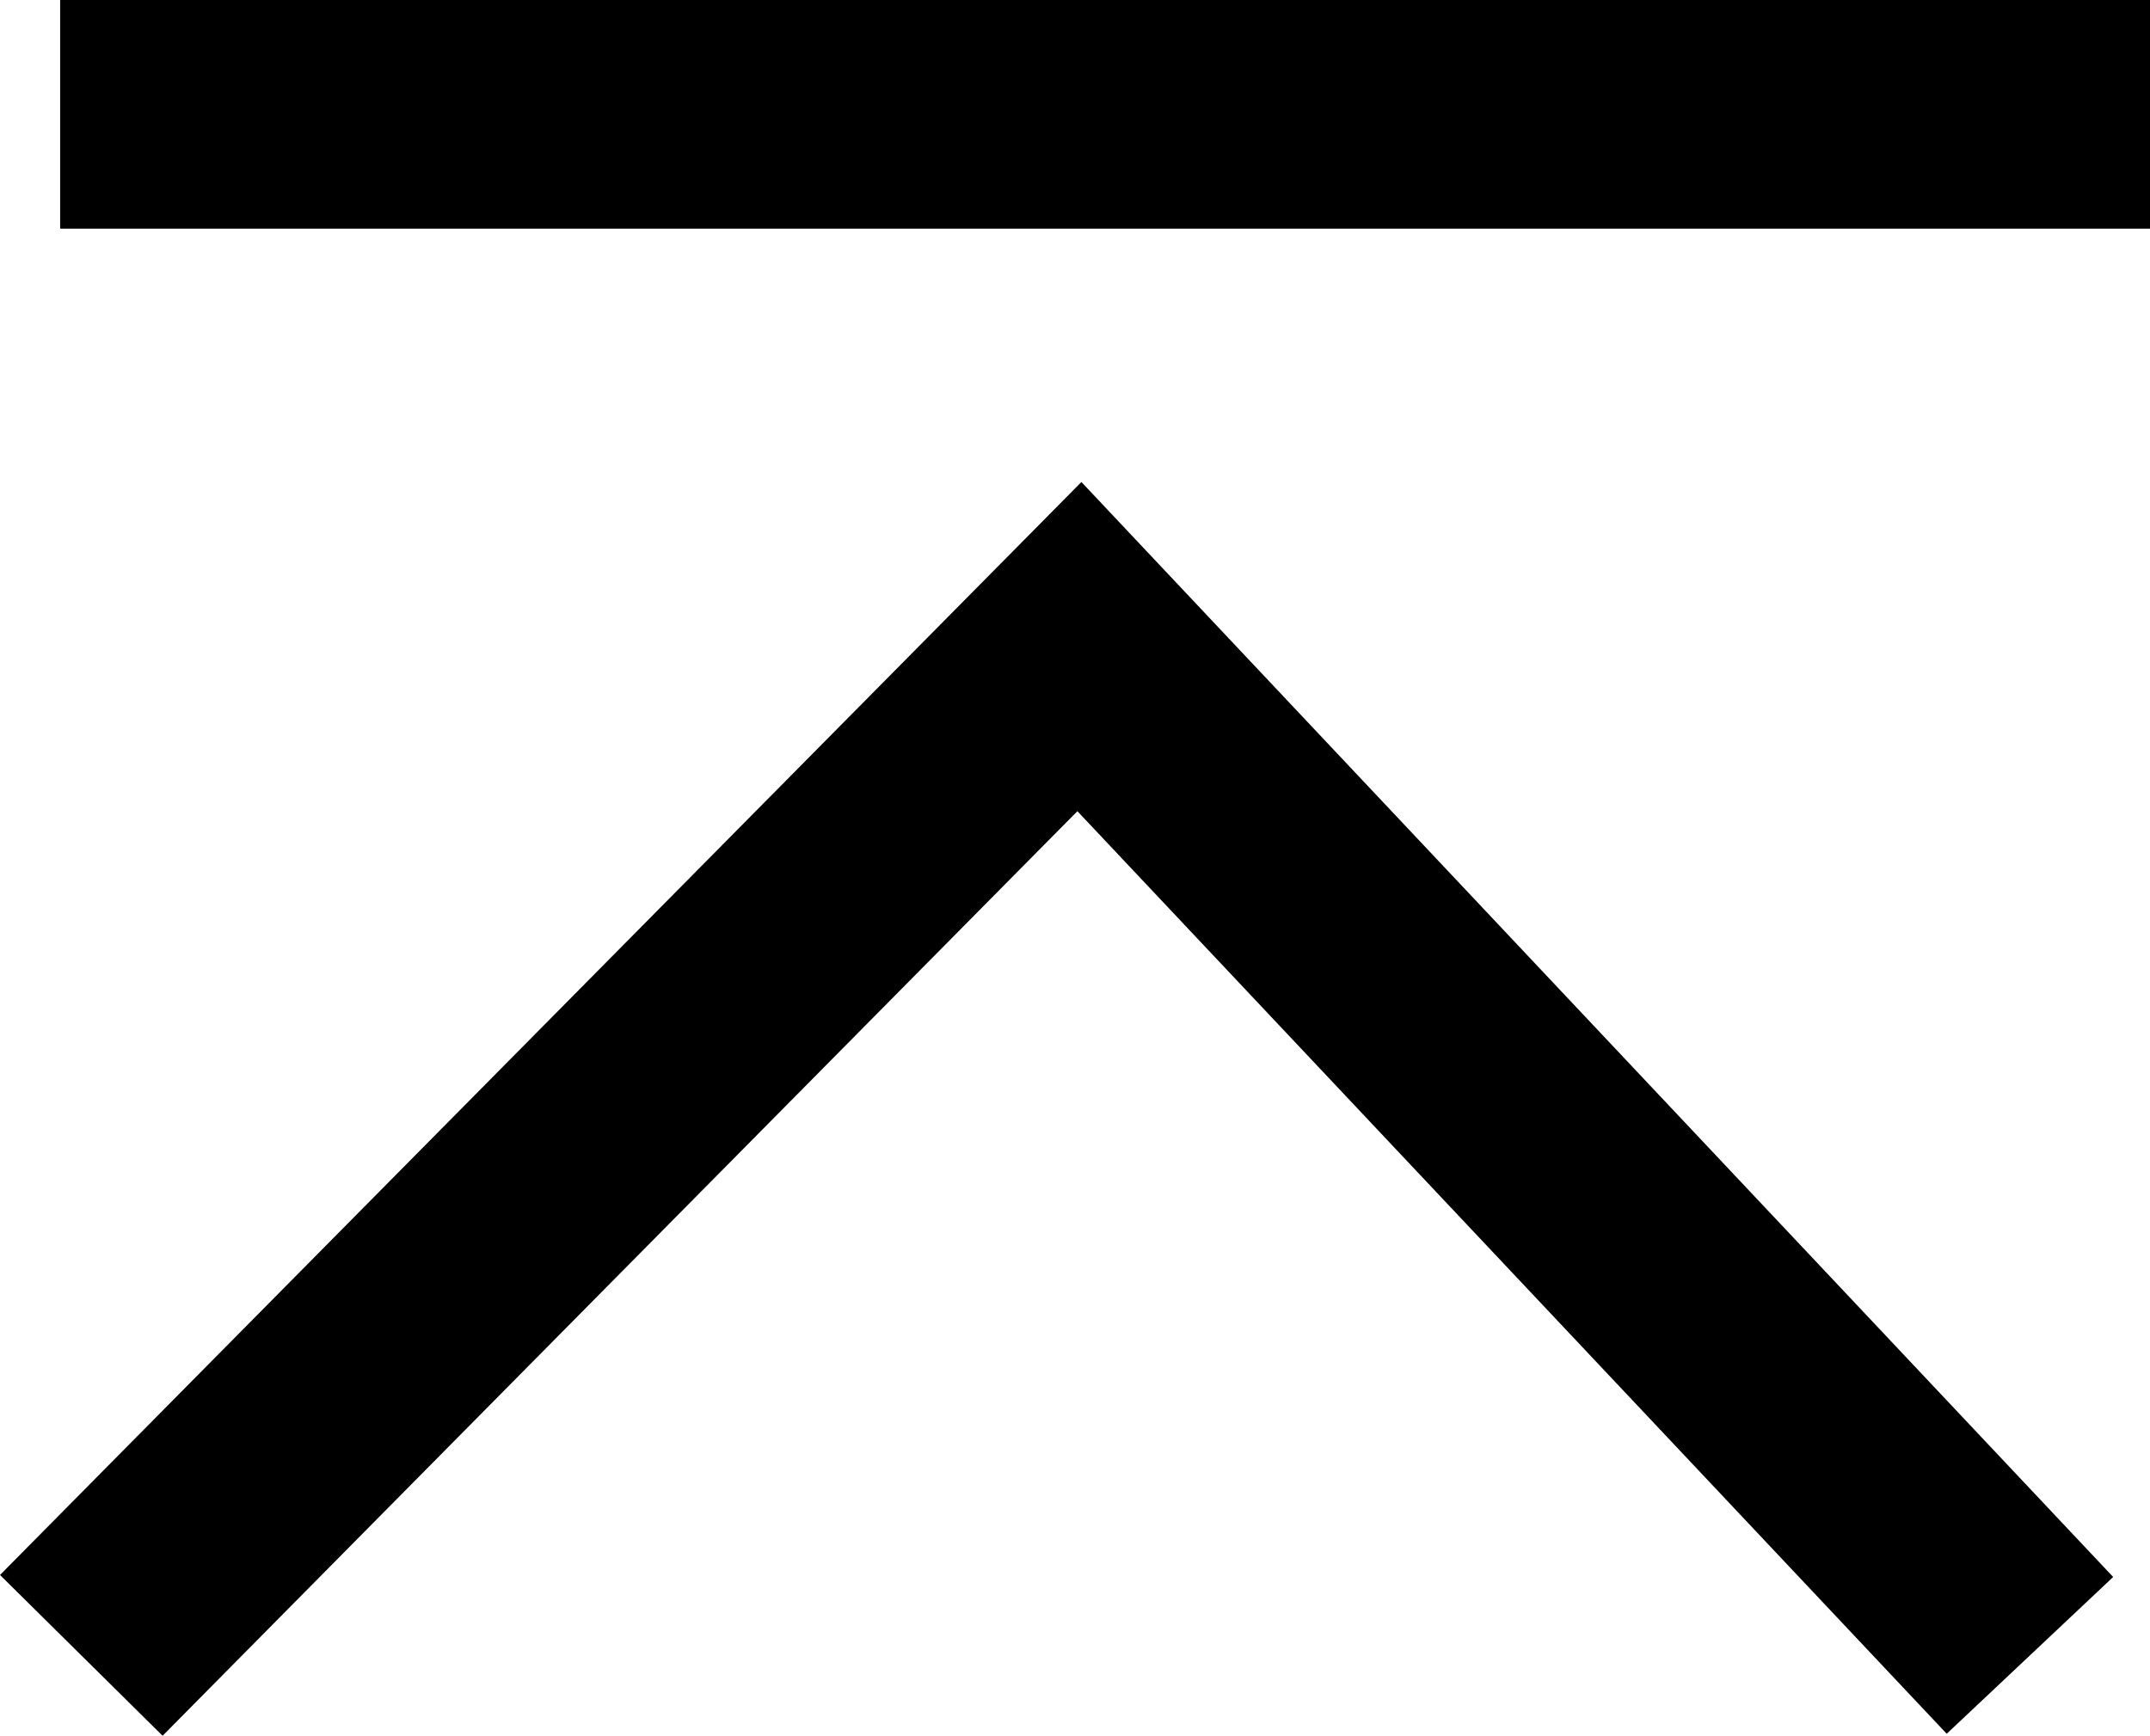
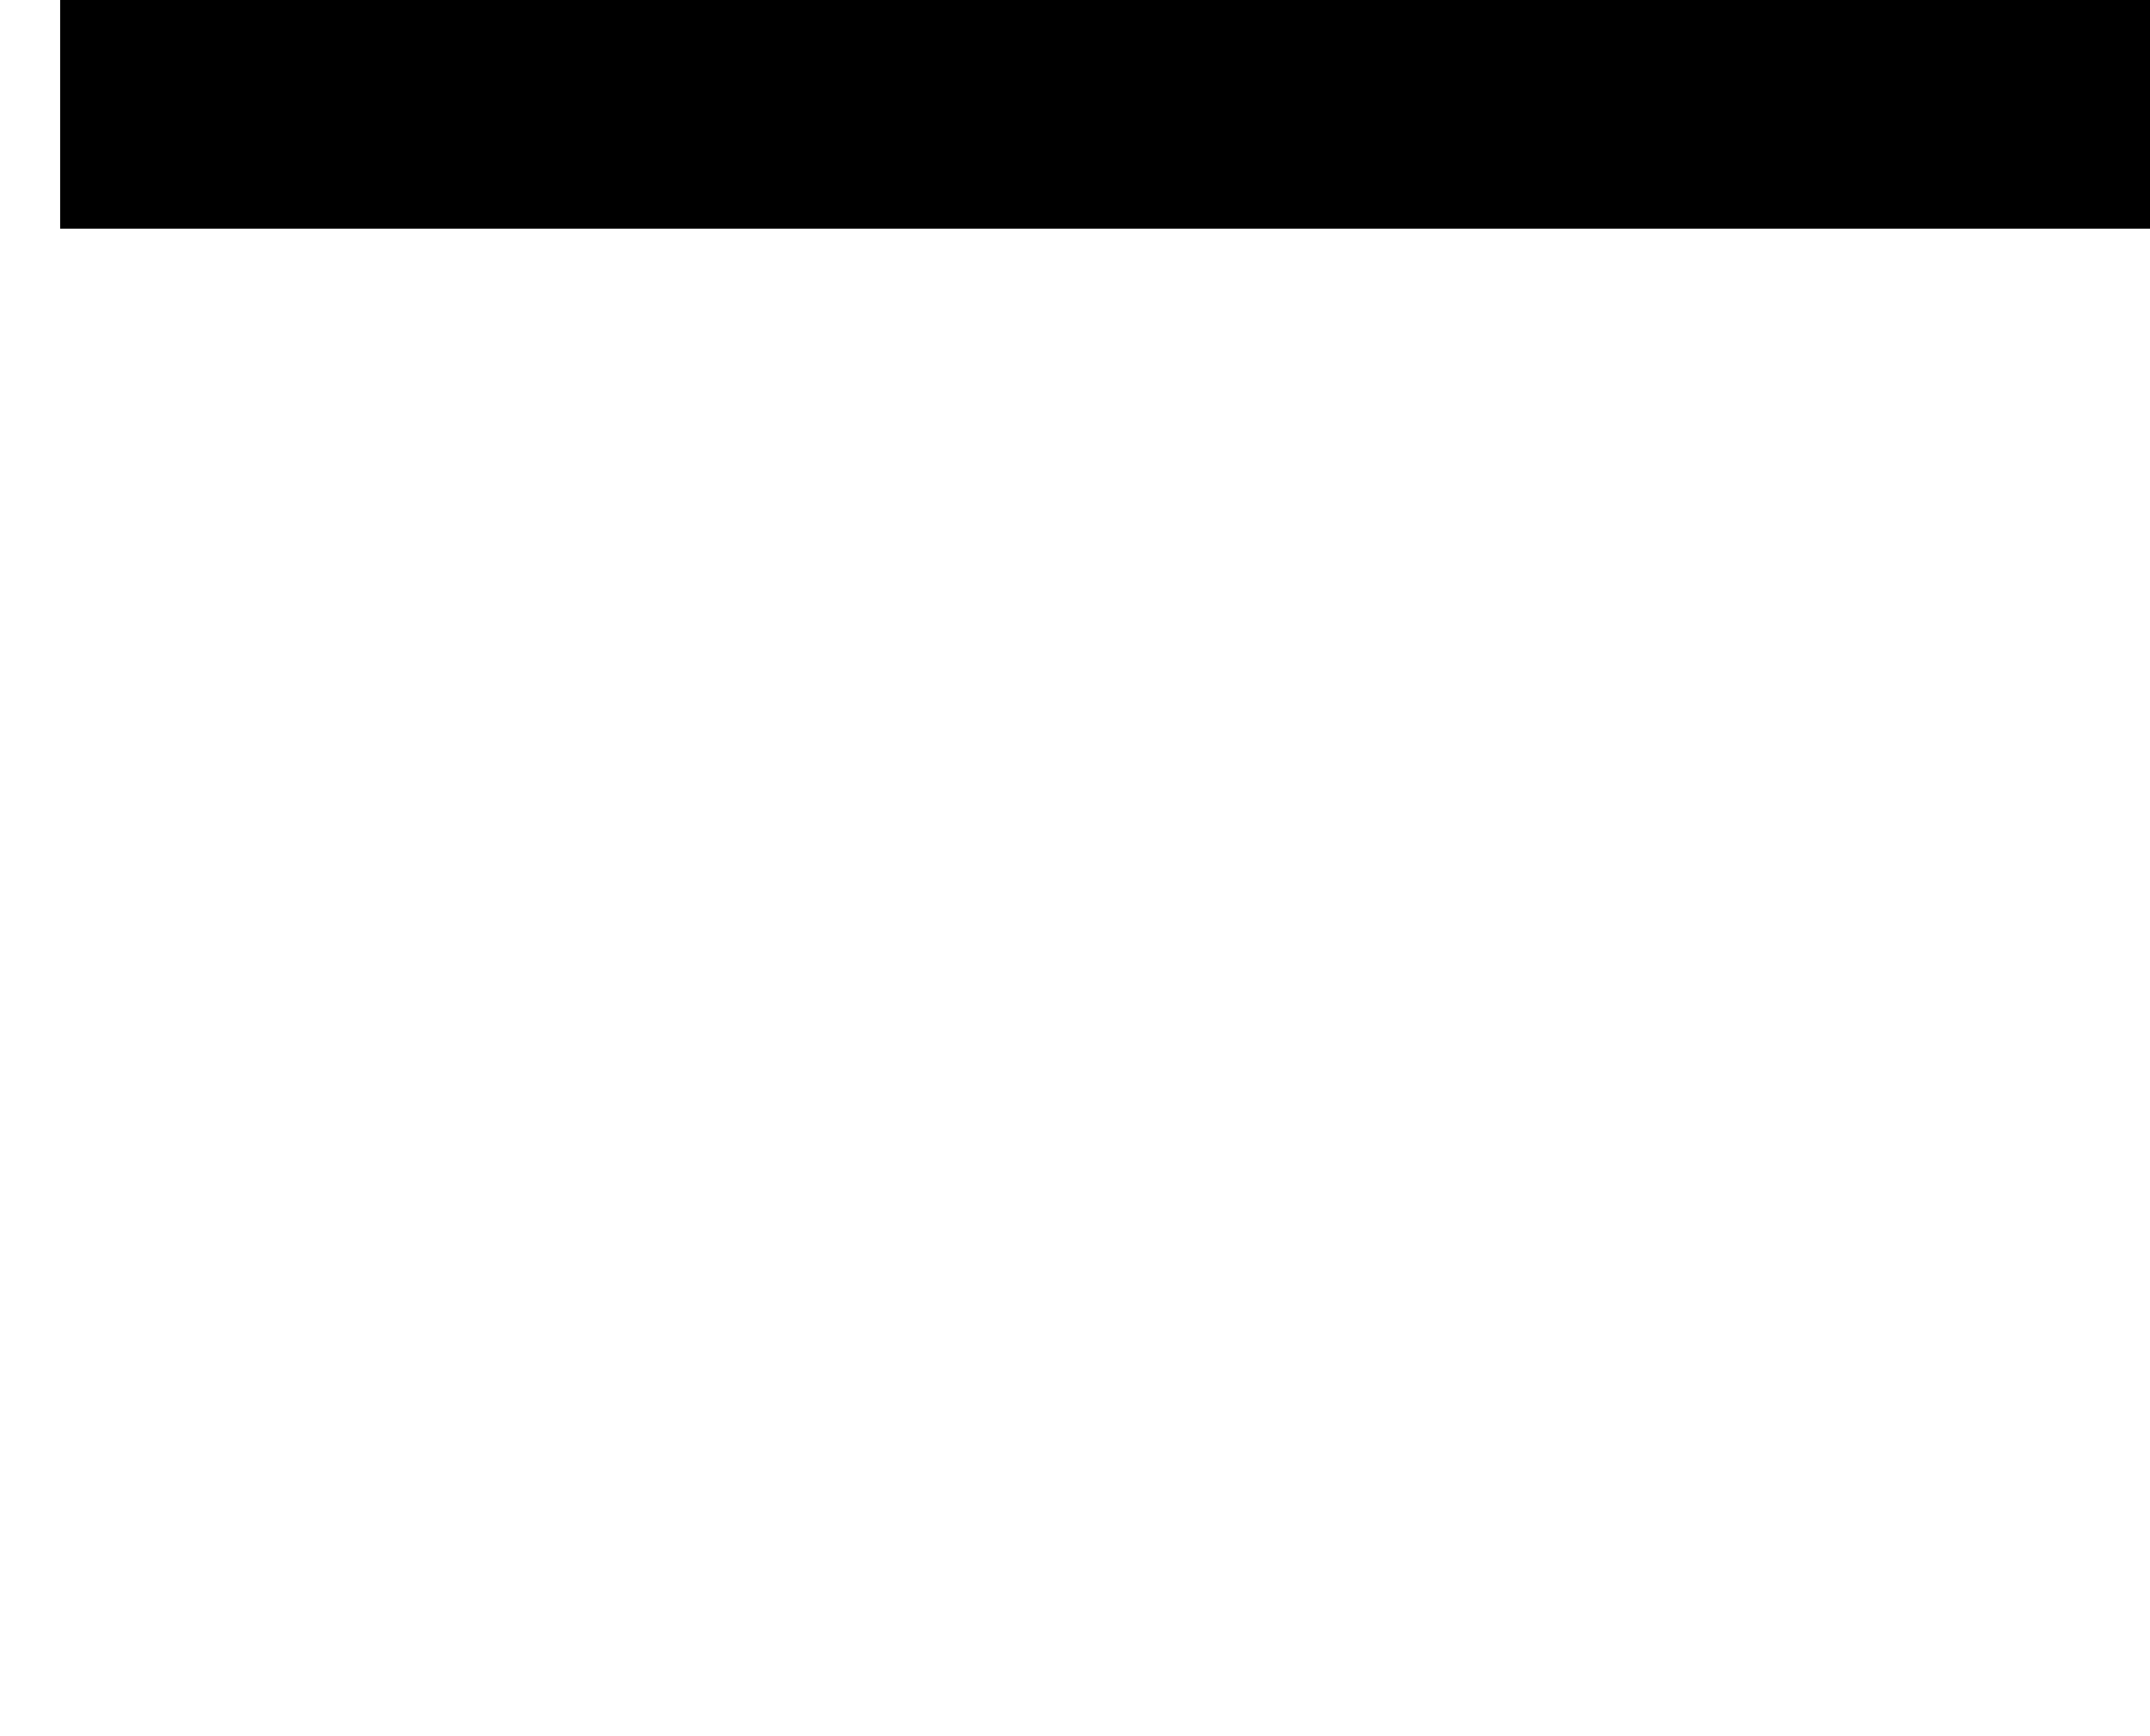
<svg xmlns="http://www.w3.org/2000/svg" width="18.803" height="15.184" viewBox="0 0 18.803 15.184">
  <g id="Gruppe_1149" data-name="Gruppe 1149" transform="translate(0.526 14.48) rotate(-90)">
-     <path id="Pfad_1223" data-name="Pfad 1223" d="M0,0,8.313,8.824,17.042,0" transform="translate(0 17.227) rotate(-90)" fill="none" stroke="#000" stroke-width="2" />
    <path id="Pfad_1223-2" data-name="Pfad 1223" d="M0,0H18.278" transform="translate(13.48 18.278) rotate(-90)" fill="none" stroke="#000" stroke-width="2" />
  </g>
</svg>